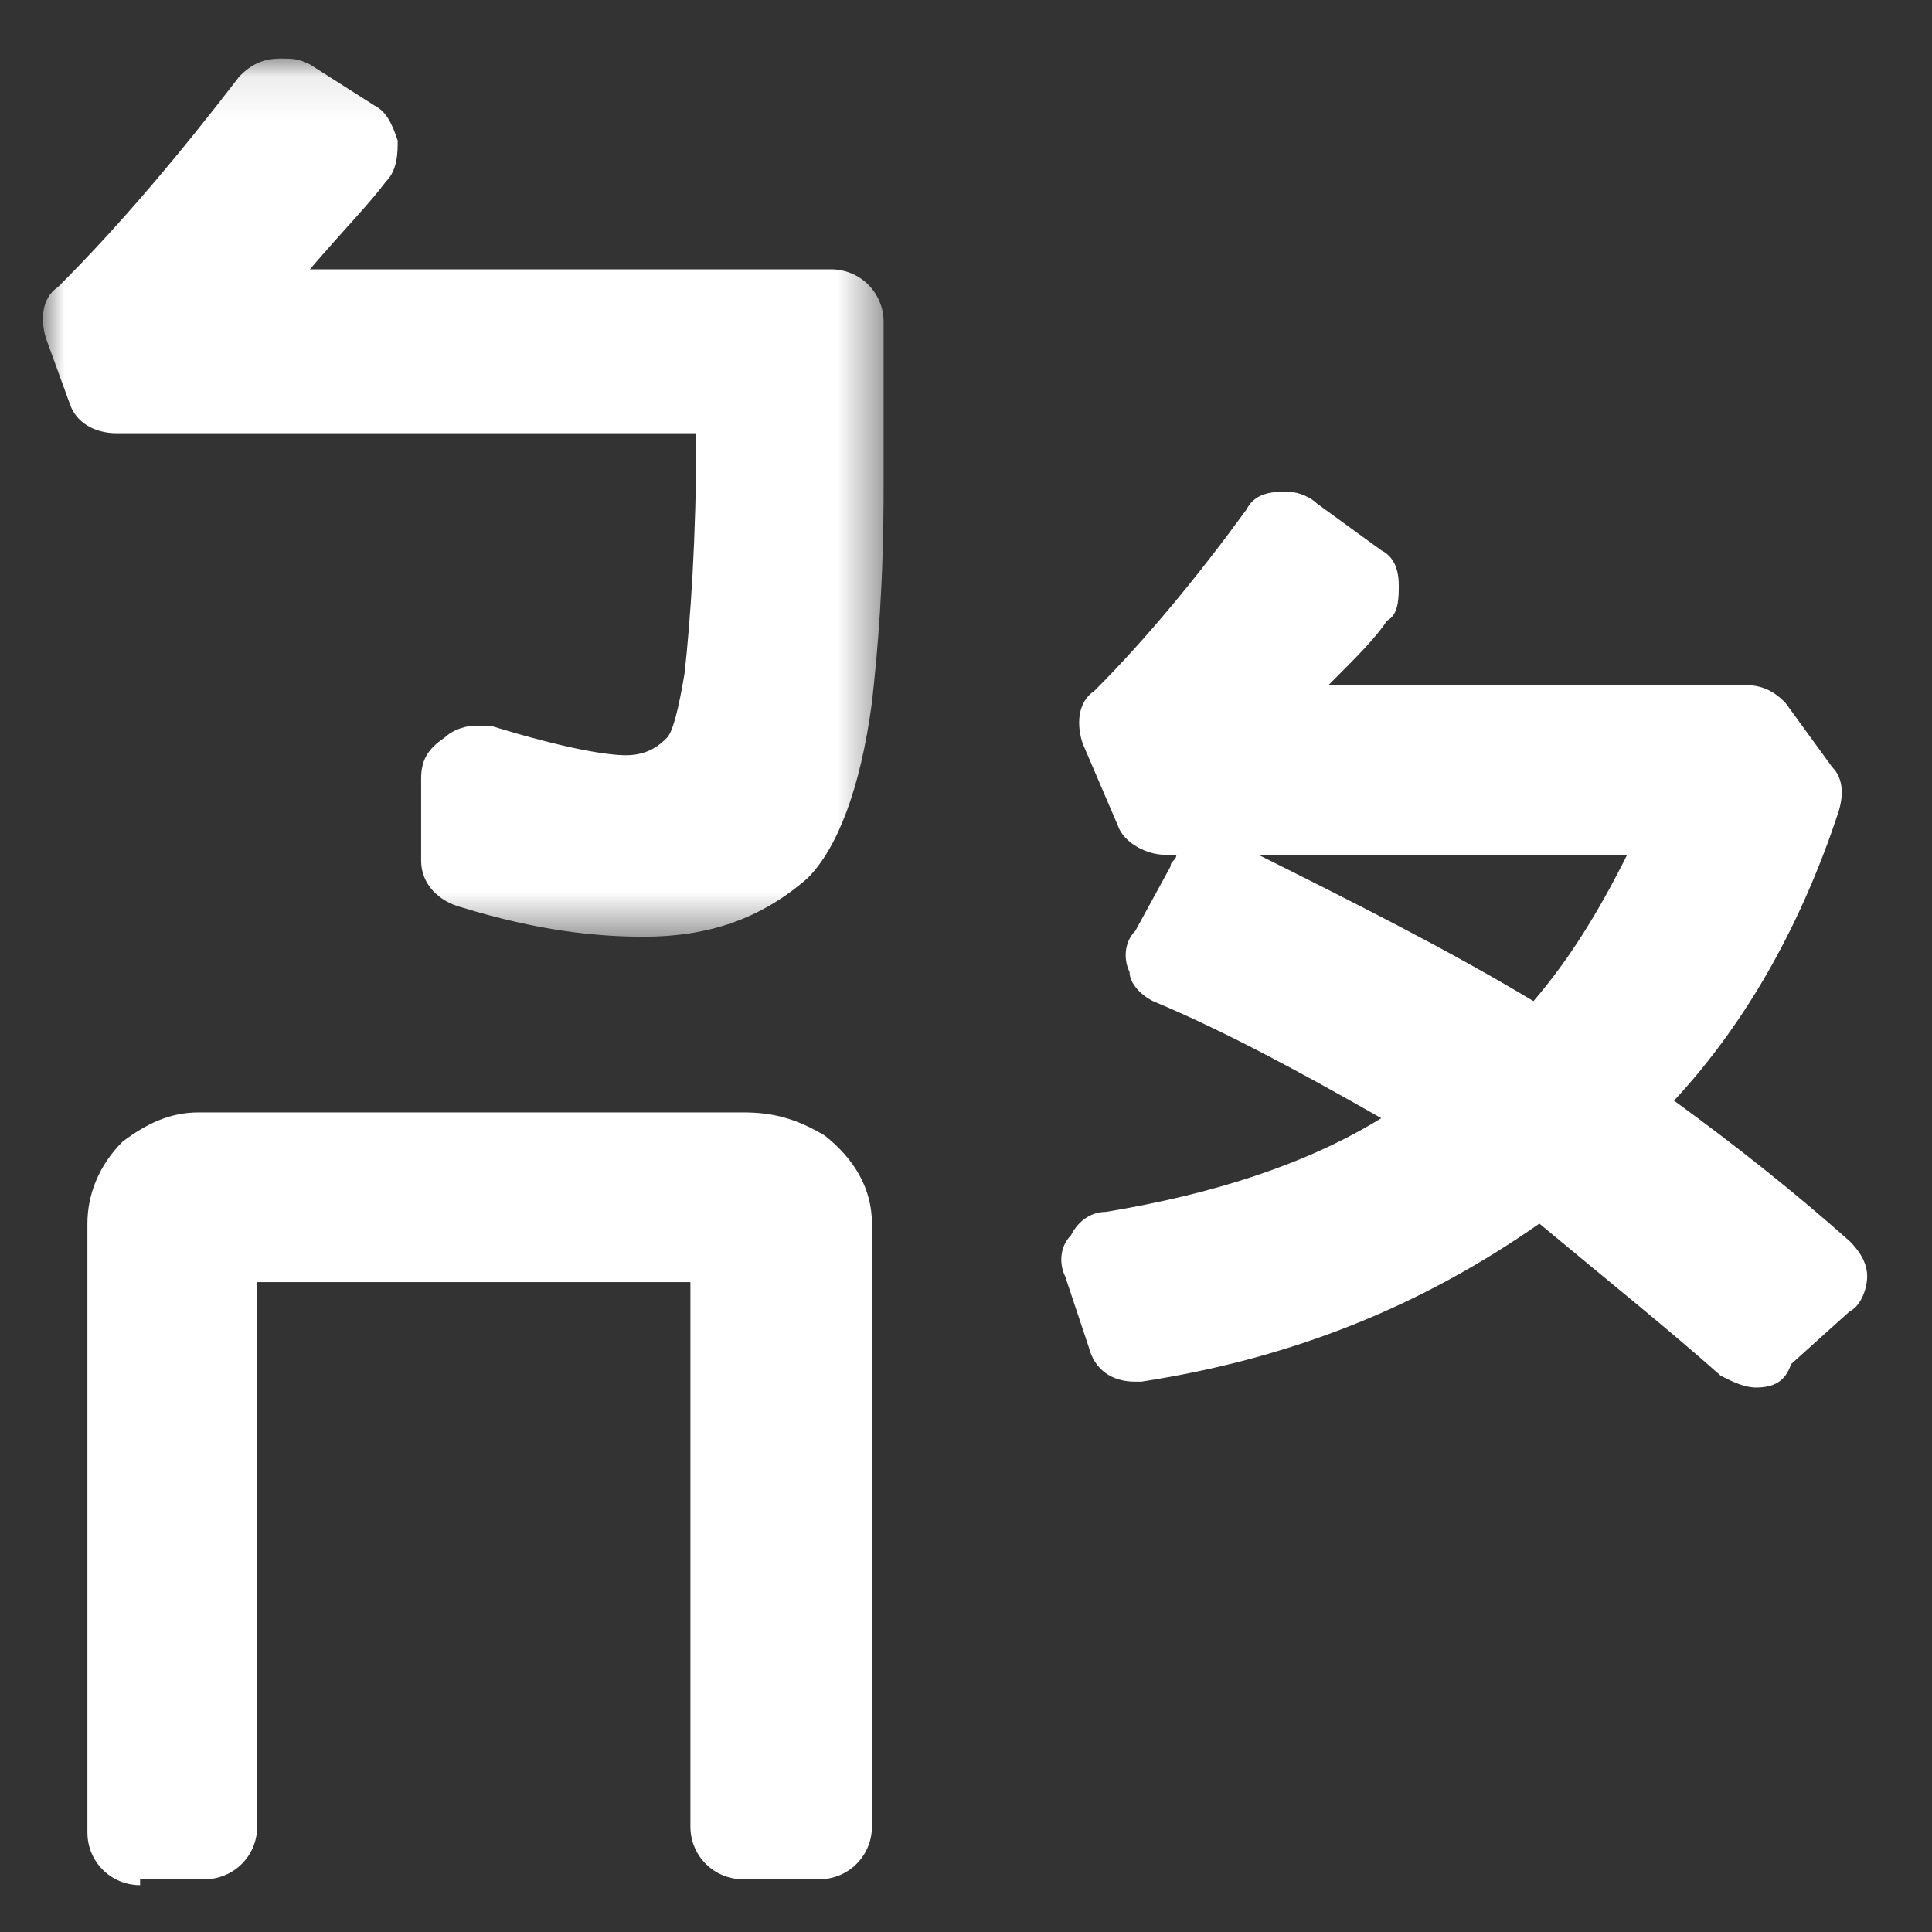
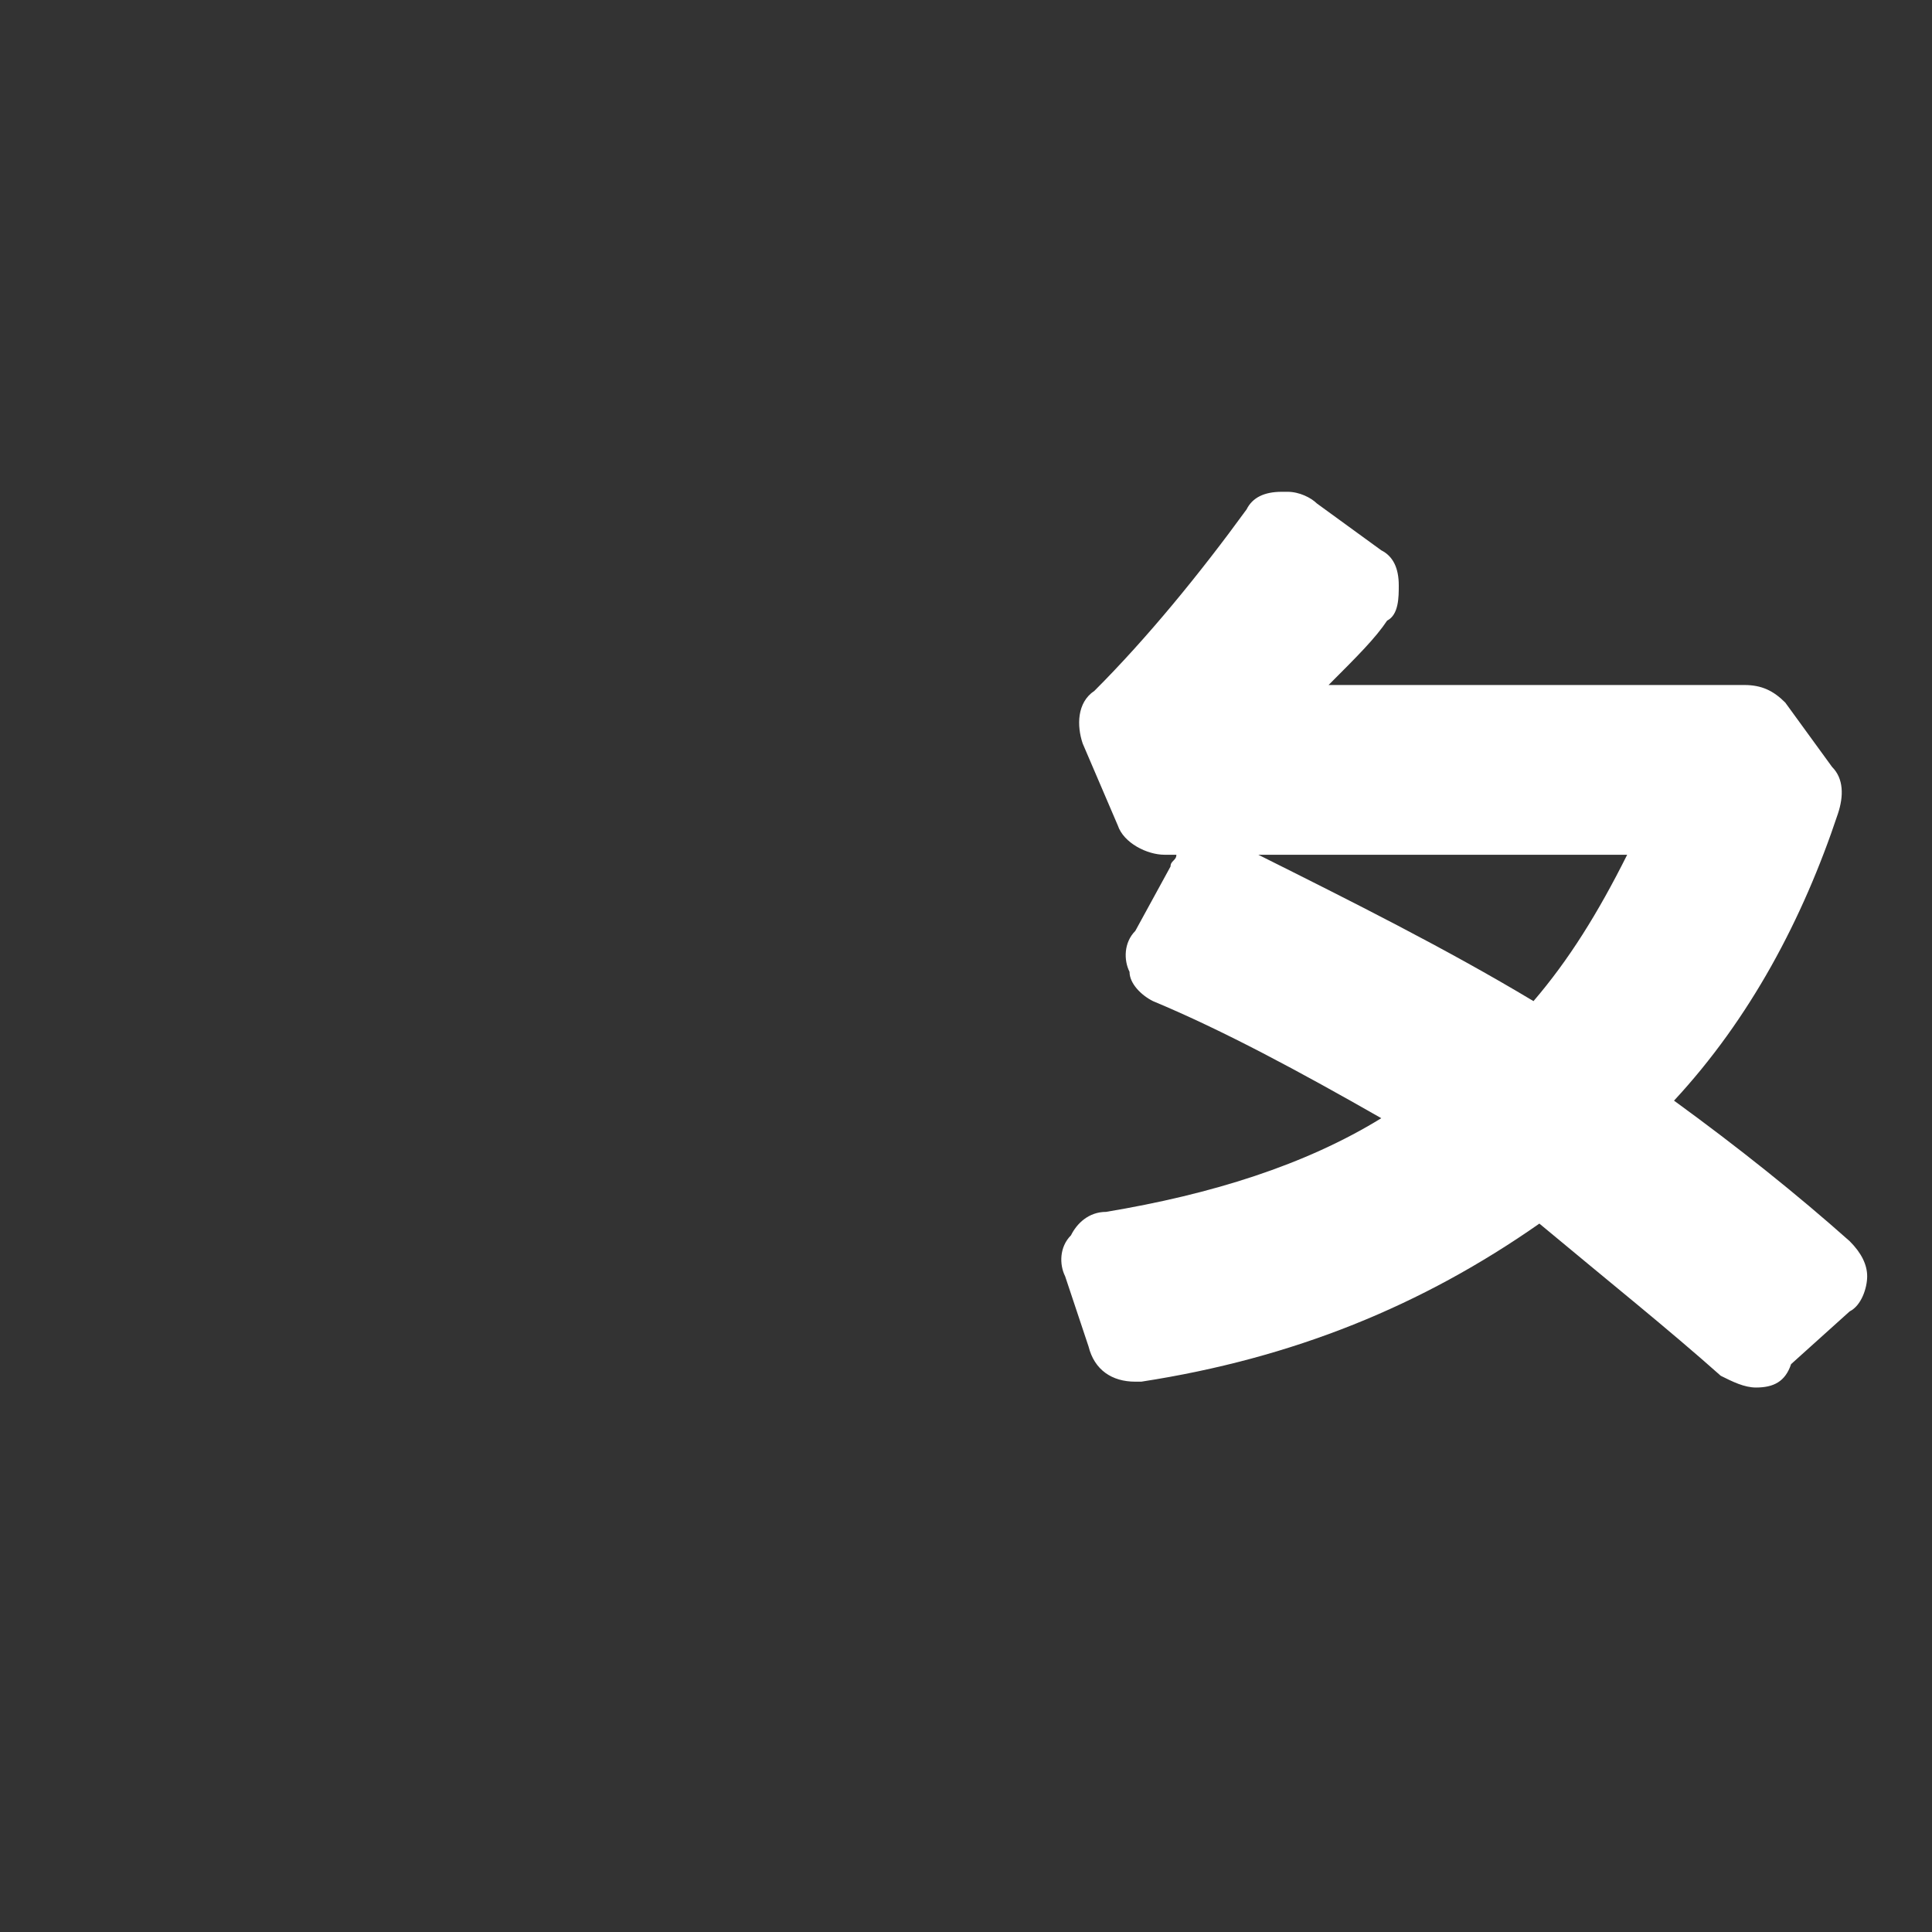
<svg xmlns="http://www.w3.org/2000/svg" xmlns:xlink="http://www.w3.org/1999/xlink" width="45px" height="45px" viewBox="0 0 45 45" version="1.1">
  <rect x="0" y="0" width="45" height="45" fill="#333333" stroke="none" />
  <title>icon_kin_注音</title>
  <desc>Created with Sketch.</desc>
  <defs>
-     <polygon id="path-1" points="0 1.091 19.581 1.091 19.581 21.545 0 21.545" />
-   </defs>
+     </defs>
  <g id="icon_kin_注音" stroke="none" stroke-width="1" fill="none" fill-rule="evenodd">
    <g id="Group-8" transform="translate(1, 0)">
      <g id="Group-3" transform="translate(0, 0.273)">
        <mask id="mask-2" fill="white">
          <use xlink:href="#path-1" />
        </mask>
        <g id="Clip-2" />
        <path d="M18.354,6 L6.218,6 C7.036,5.045 7.581,4.5 7.99,3.955 C8.263,3.682 8.263,3.273 8.263,3 C8.127,2.591 7.99,2.318 7.718,2.182 L6.218,1.227 C5.945,1.091 5.809,1.091 5.536,1.091 C5.127,1.091 4.854,1.227 4.581,1.5 C3.218,3.273 1.854,4.909 0.354,6.409 C-0.055,6.682 -0.055,7.227 0.081,7.636 L0.627,9.136 C0.763,9.545 1.172,9.818 1.718,9.818 L15.218,9.818 C15.218,12.273 15.081,14.182 14.945,15.409 C14.809,16.227 14.672,16.773 14.536,16.909 C14.4,17.045 14.127,17.318 13.581,17.318 C13.172,17.318 12.218,17.182 10.445,16.636 L10.036,16.636 C9.763,16.636 9.491,16.773 9.354,16.909 C8.945,17.182 8.809,17.455 8.809,17.864 L8.809,19.773 C8.809,20.318 9.218,20.727 9.763,20.864 C11.536,21.409 12.9,21.545 13.991,21.545 C15.491,21.545 16.718,21.136 17.809,20.182 C18.491,19.5 19.036,18.136 19.309,16.091 C19.445,14.864 19.581,13.364 19.581,11.045 L19.581,7.227 C19.581,6.545 19.036,6 18.354,6" id="Fill-1" fill="#FFFFFF" mask="url(#mask-2)" />
      </g>
      <path d="M28.309,19.909 L36.9,19.909 C36.218,21.273 35.536,22.364 34.718,23.318 C32.673,22.091 30.491,21 28.309,19.909 M42.082,28.909 C40.855,27.818 39.491,26.727 37.991,25.636 C39.762,23.727 40.991,21.409 41.808,18.955 C41.945,18.545 41.945,18.136 41.673,17.864 L40.582,16.364 C40.309,16.091 40.036,15.955 39.627,15.955 L29.945,15.955 C30.627,15.273 31.036,14.864 31.309,14.455 C31.58,14.318 31.58,13.909 31.58,13.636 C31.58,13.227 31.445,12.955 31.173,12.818 L29.673,11.727 C29.535,11.591 29.264,11.455 28.991,11.455 L28.853,11.455 C28.445,11.455 28.171,11.591 28.036,11.864 C26.945,13.364 25.718,14.864 24.491,16.091 C24.08,16.364 24.08,16.909 24.218,17.318 L25.036,19.227 C25.173,19.636 25.718,19.909 26.126,19.909 L26.4,19.909 C26.4,20.045 26.264,20.045 26.264,20.182 L25.444,21.682 C25.173,21.955 25.173,22.364 25.309,22.636 C25.309,22.909 25.582,23.182 25.855,23.318 C27.49,24 29.264,24.955 31.173,26.045 C29.4,27.136 27.218,27.818 24.762,28.227 C24.355,28.227 24.08,28.5 23.945,28.773 C23.673,29.045 23.673,29.455 23.809,29.727 L24.355,31.364 C24.491,31.909 24.9,32.182 25.444,32.182 L25.582,32.182 C29.127,31.636 32.127,30.409 34.855,28.5 C36.491,29.864 37.855,30.955 39.08,32.045 C39.355,32.182 39.627,32.318 39.9,32.318 C40.309,32.318 40.582,32.182 40.718,31.773 L42.082,30.545 C42.355,30.409 42.49,30 42.49,29.727 C42.49,29.455 42.355,29.182 42.082,28.909" id="Fill-4" fill="#FFFFFF" />
-       <path d="M18.218,26.454 C17.536,26.045 16.99,25.91 16.309,25.91 L3.627,25.91 C2.945,25.91 2.399,26.182 1.854,26.592 C1.309,27.136 1.036,27.818 1.036,28.5 L1.036,42.682 C1.036,43.363 1.581,43.909 2.263,43.909 L2.263,43.772 L3.763,43.772 C4.445,43.772 4.99,43.227 4.99,42.545 L4.99,29.863 L15.081,29.863 L15.081,42.545 C15.081,43.227 15.627,43.772 16.309,43.772 L18.081,43.772 C18.763,43.772 19.309,43.227 19.309,42.545 L19.309,28.5 C19.309,27.682 18.899,27 18.218,26.454" id="Fill-6" fill="#FFFFFF" />
    </g>
  </g>
</svg>